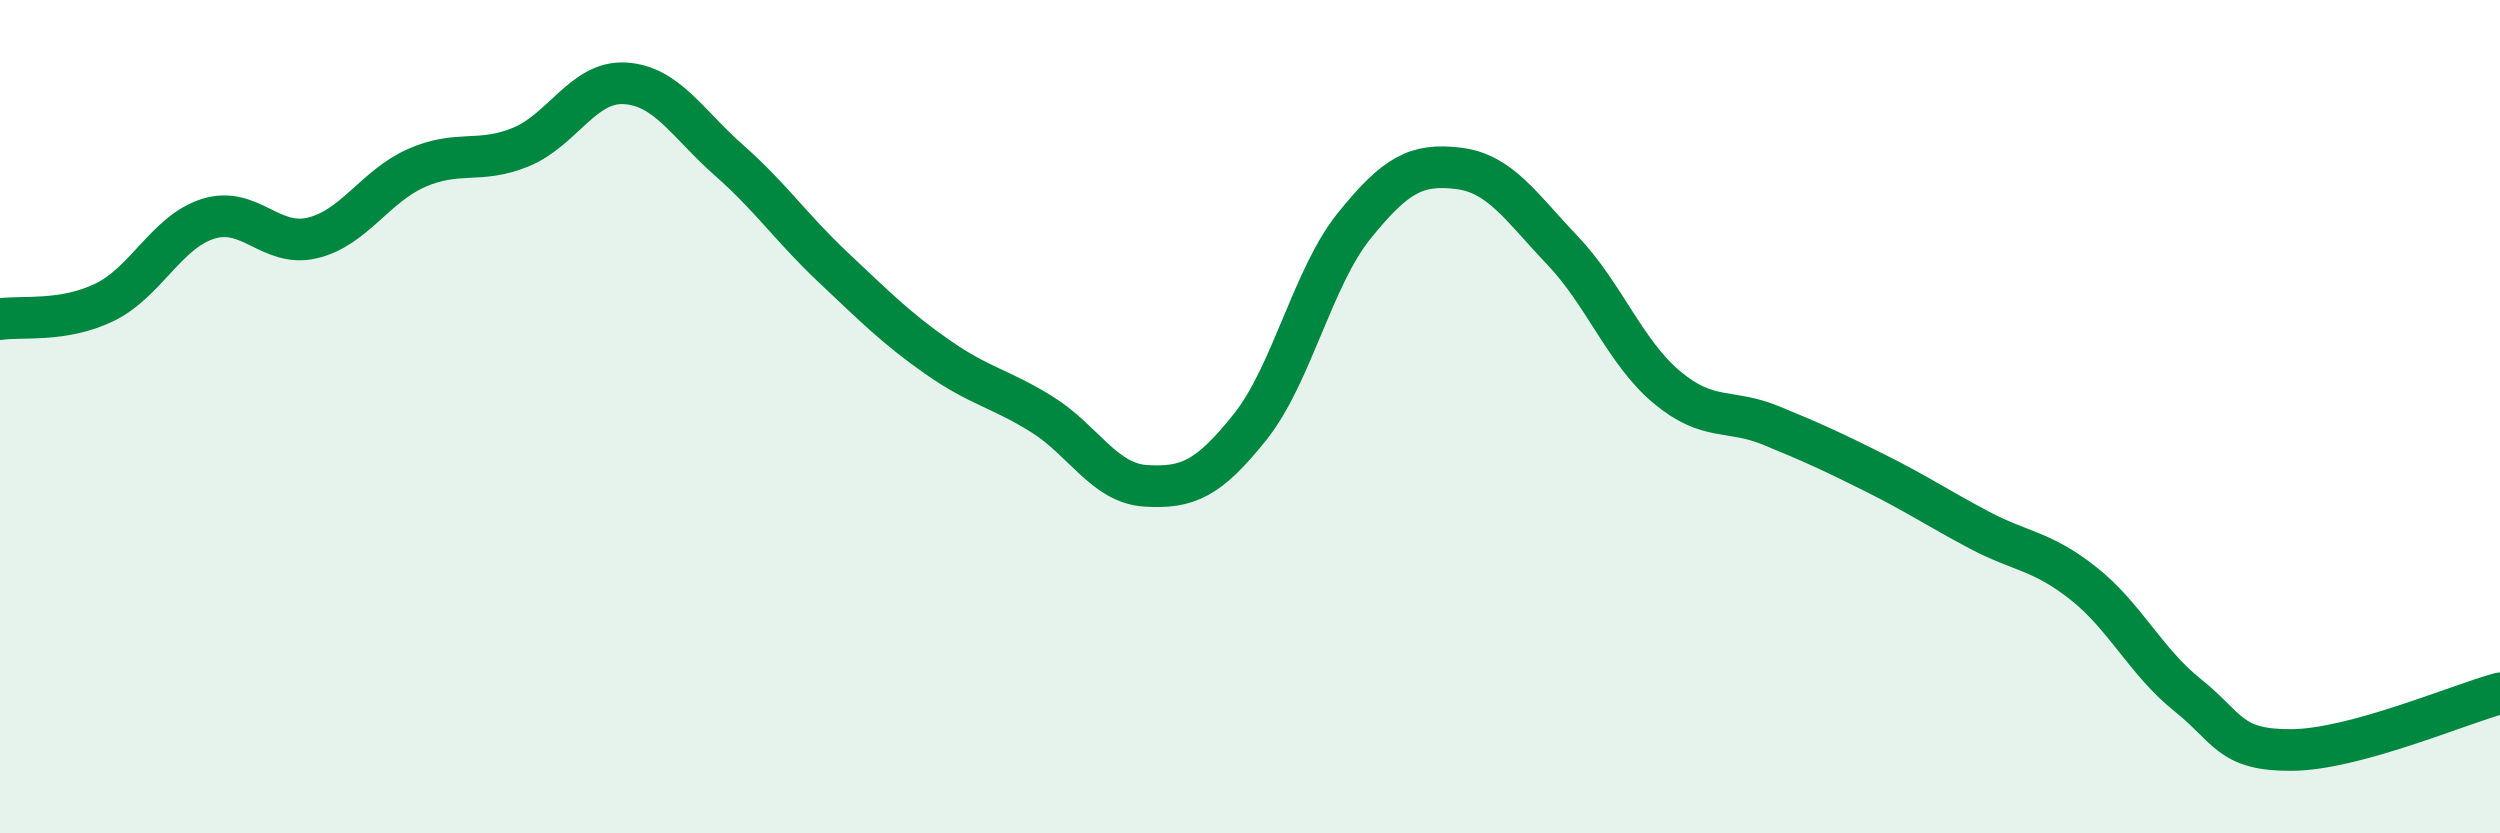
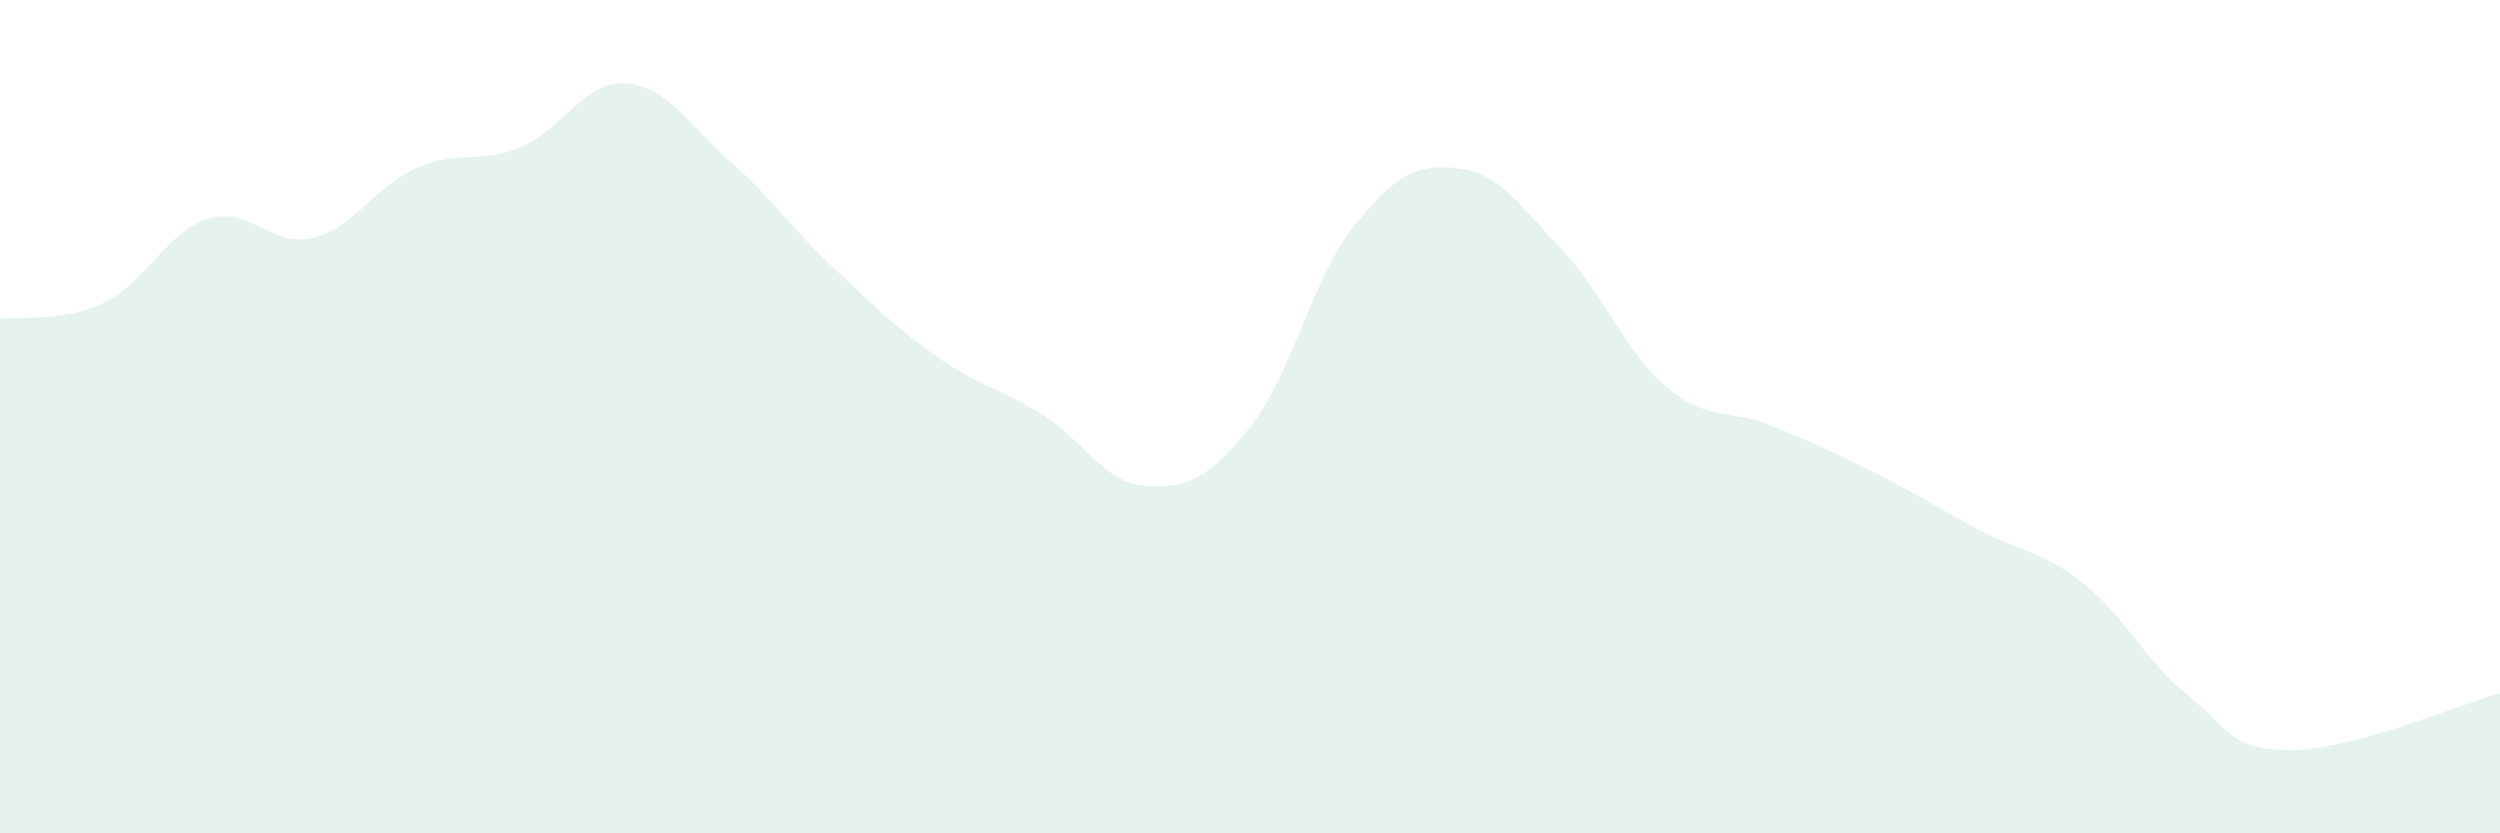
<svg xmlns="http://www.w3.org/2000/svg" width="60" height="20" viewBox="0 0 60 20">
  <path d="M 0,7.66 C 0.5,7.58 1.5,7.74 2.5,7.26 C 3.5,6.78 4,5.56 5,5.25 C 6,4.94 6.5,5.95 7.5,5.71 C 8.5,5.47 9,4.47 10,4.03 C 11,3.59 11.5,3.94 12.5,3.53 C 13.5,3.12 14,1.94 15,2 C 16,2.06 16.5,2.97 17.5,3.85 C 18.5,4.73 19,5.48 20,6.42 C 21,7.36 21.5,7.87 22.5,8.57 C 23.5,9.27 24,9.32 25,9.94 C 26,10.56 26.5,11.6 27.5,11.66 C 28.5,11.72 29,11.5 30,10.25 C 31,9 31.5,6.66 32.5,5.42 C 33.5,4.18 34,3.92 35,4.04 C 36,4.16 36.5,4.96 37.5,6.01 C 38.5,7.06 39,8.45 40,9.29 C 41,10.13 41.5,9.8 42.5,10.21 C 43.5,10.62 44,10.85 45,11.35 C 46,11.85 46.5,12.19 47.5,12.72 C 48.5,13.25 49,13.21 50,14 C 51,14.79 51.5,15.88 52.5,16.68 C 53.5,17.48 53.5,18.01 55,18 C 56.5,17.99 59,16.91 60,16.64L60 20L0 20Z" fill="#008740" opacity="0.1" stroke-linecap="round" stroke-linejoin="round" />
-   <path d="M 0,7.66 C 0.5,7.58 1.5,7.74 2.5,7.26 C 3.5,6.78 4,5.56 5,5.25 C 6,4.94 6.5,5.95 7.5,5.71 C 8.5,5.47 9,4.47 10,4.03 C 11,3.59 11.5,3.94 12.5,3.53 C 13.5,3.12 14,1.94 15,2 C 16,2.06 16.5,2.97 17.5,3.85 C 18.5,4.73 19,5.48 20,6.42 C 21,7.36 21.5,7.87 22.5,8.57 C 23.5,9.27 24,9.32 25,9.94 C 26,10.56 26.5,11.6 27.5,11.66 C 28.5,11.72 29,11.5 30,10.25 C 31,9 31.5,6.66 32.5,5.42 C 33.5,4.18 34,3.92 35,4.04 C 36,4.16 36.5,4.96 37.5,6.01 C 38.5,7.06 39,8.45 40,9.29 C 41,10.13 41.5,9.8 42.5,10.21 C 43.5,10.62 44,10.85 45,11.35 C 46,11.85 46.5,12.19 47.5,12.72 C 48.5,13.25 49,13.21 50,14 C 51,14.79 51.5,15.88 52.5,16.68 C 53.5,17.48 53.5,18.01 55,18 C 56.5,17.99 59,16.91 60,16.64" stroke="#008740" stroke-width="1" fill="none" stroke-linecap="round" stroke-linejoin="round" />
</svg>